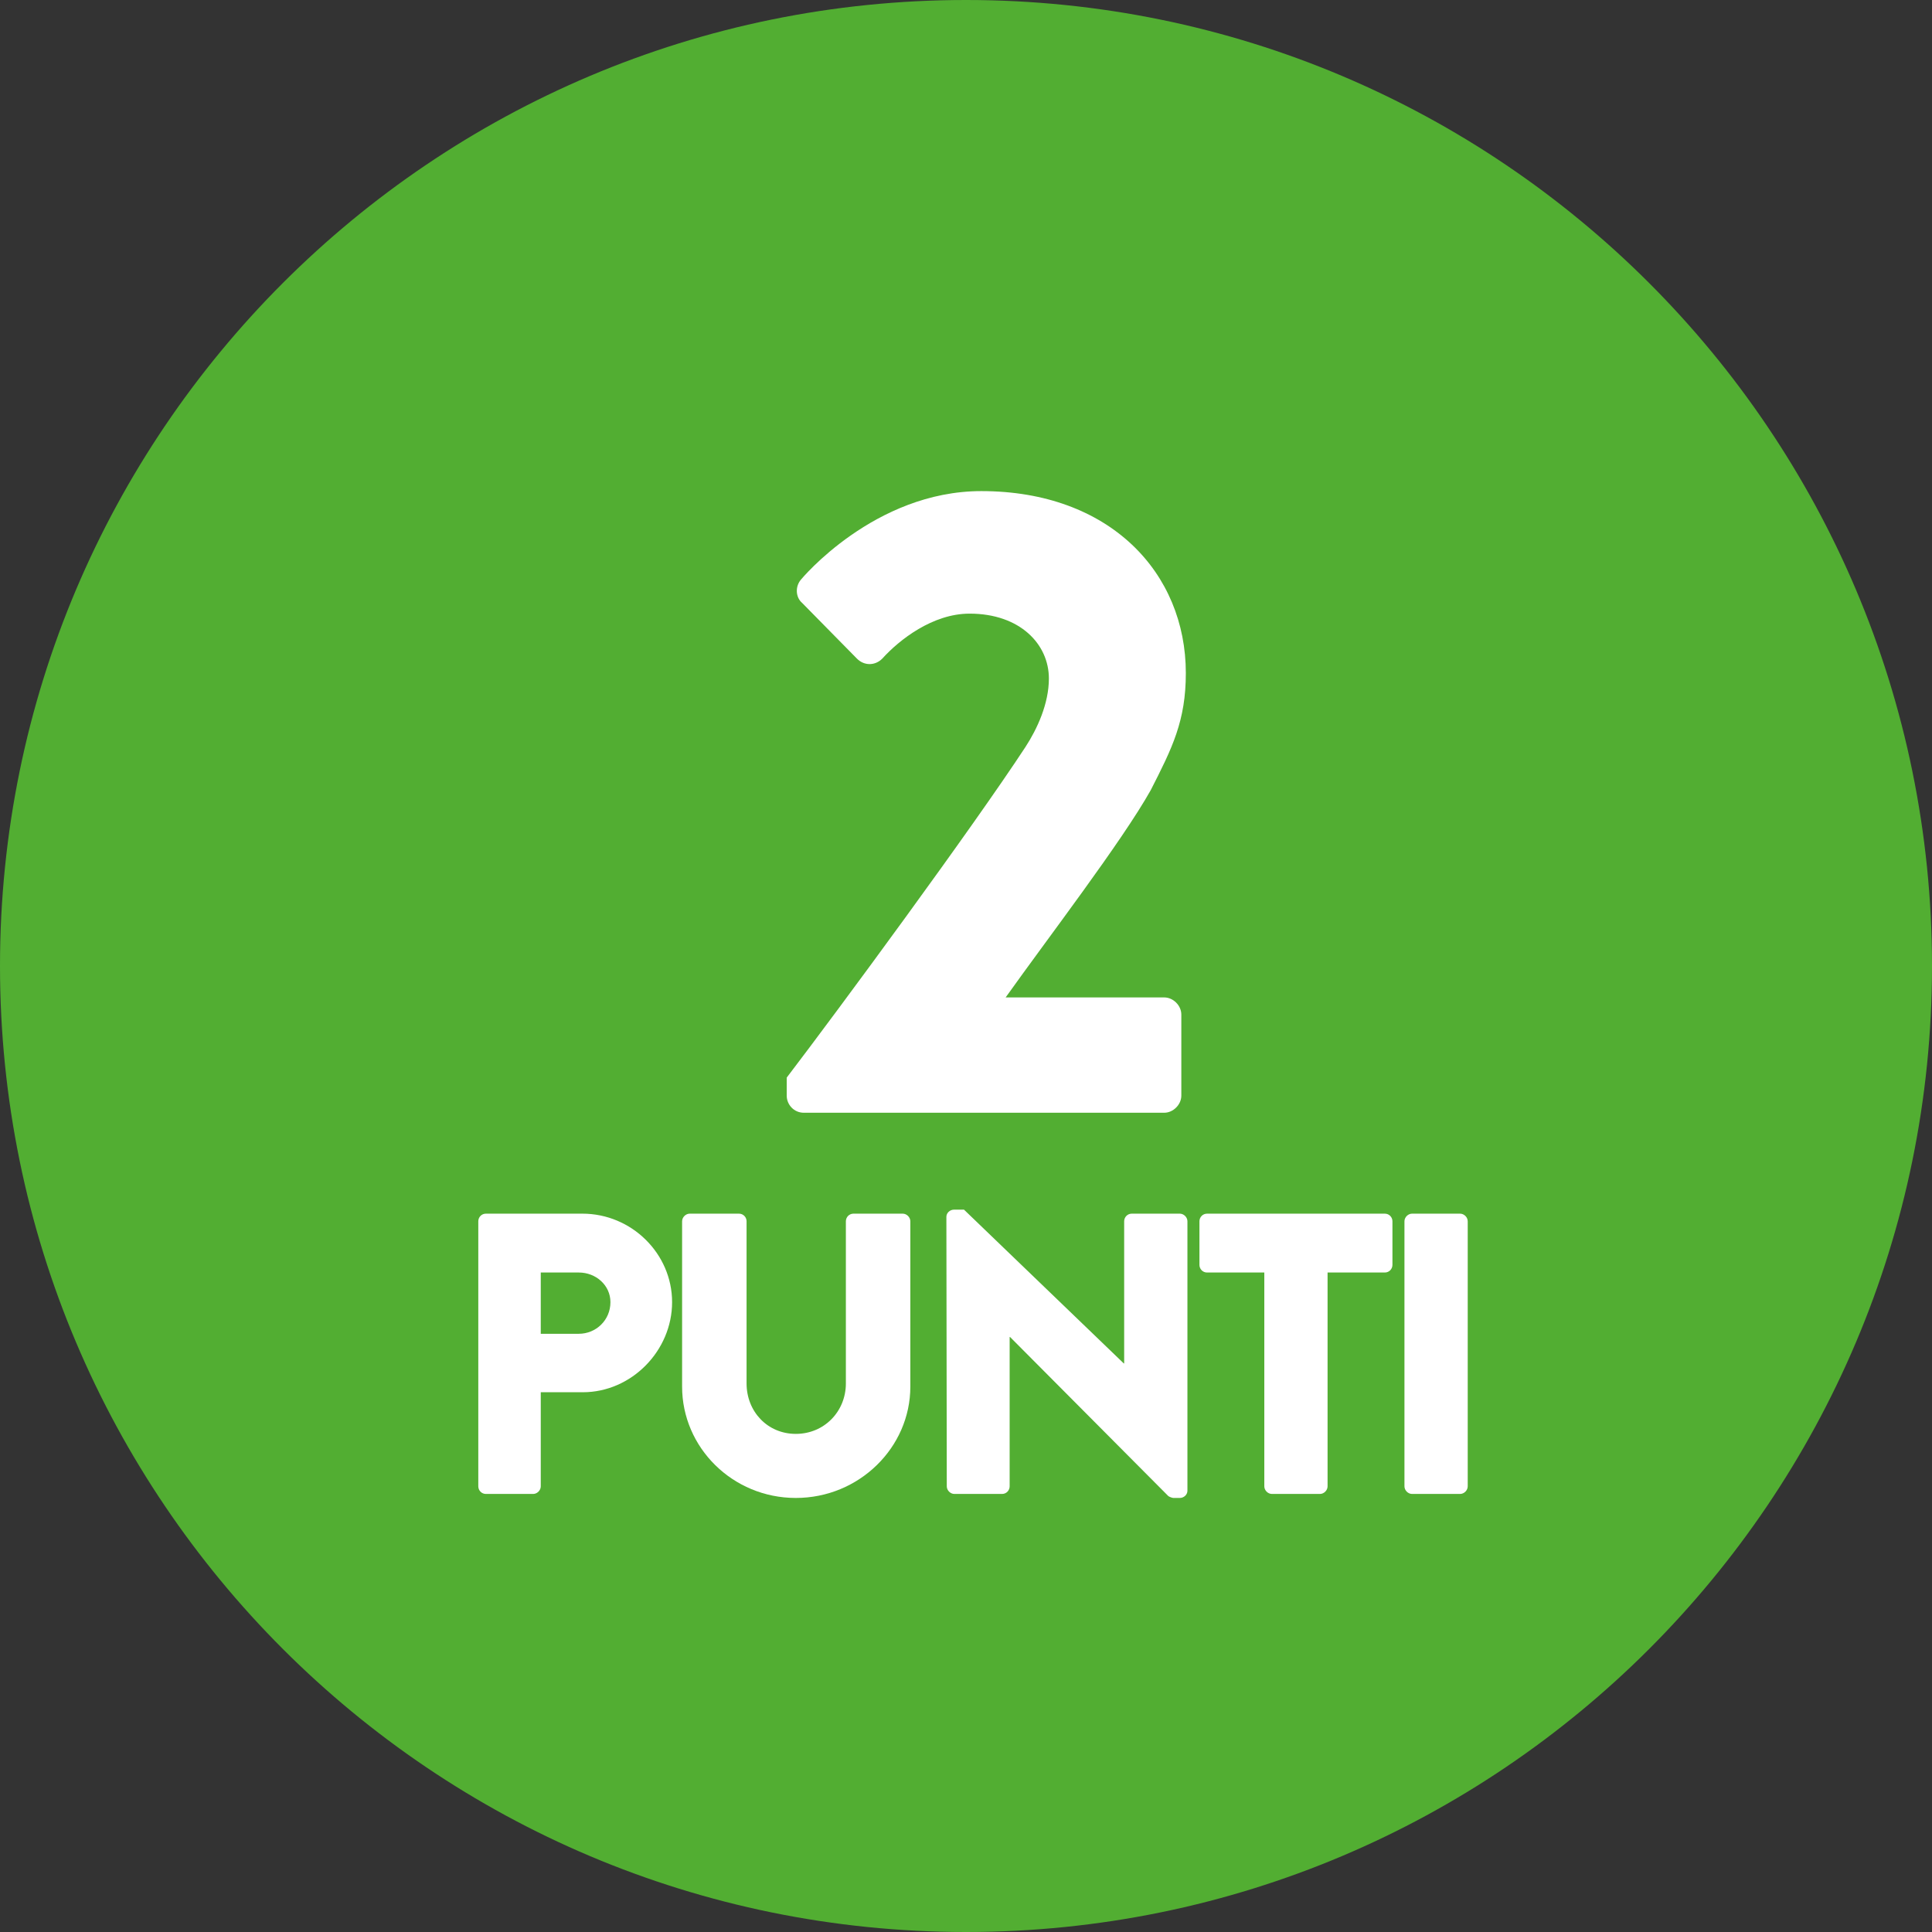
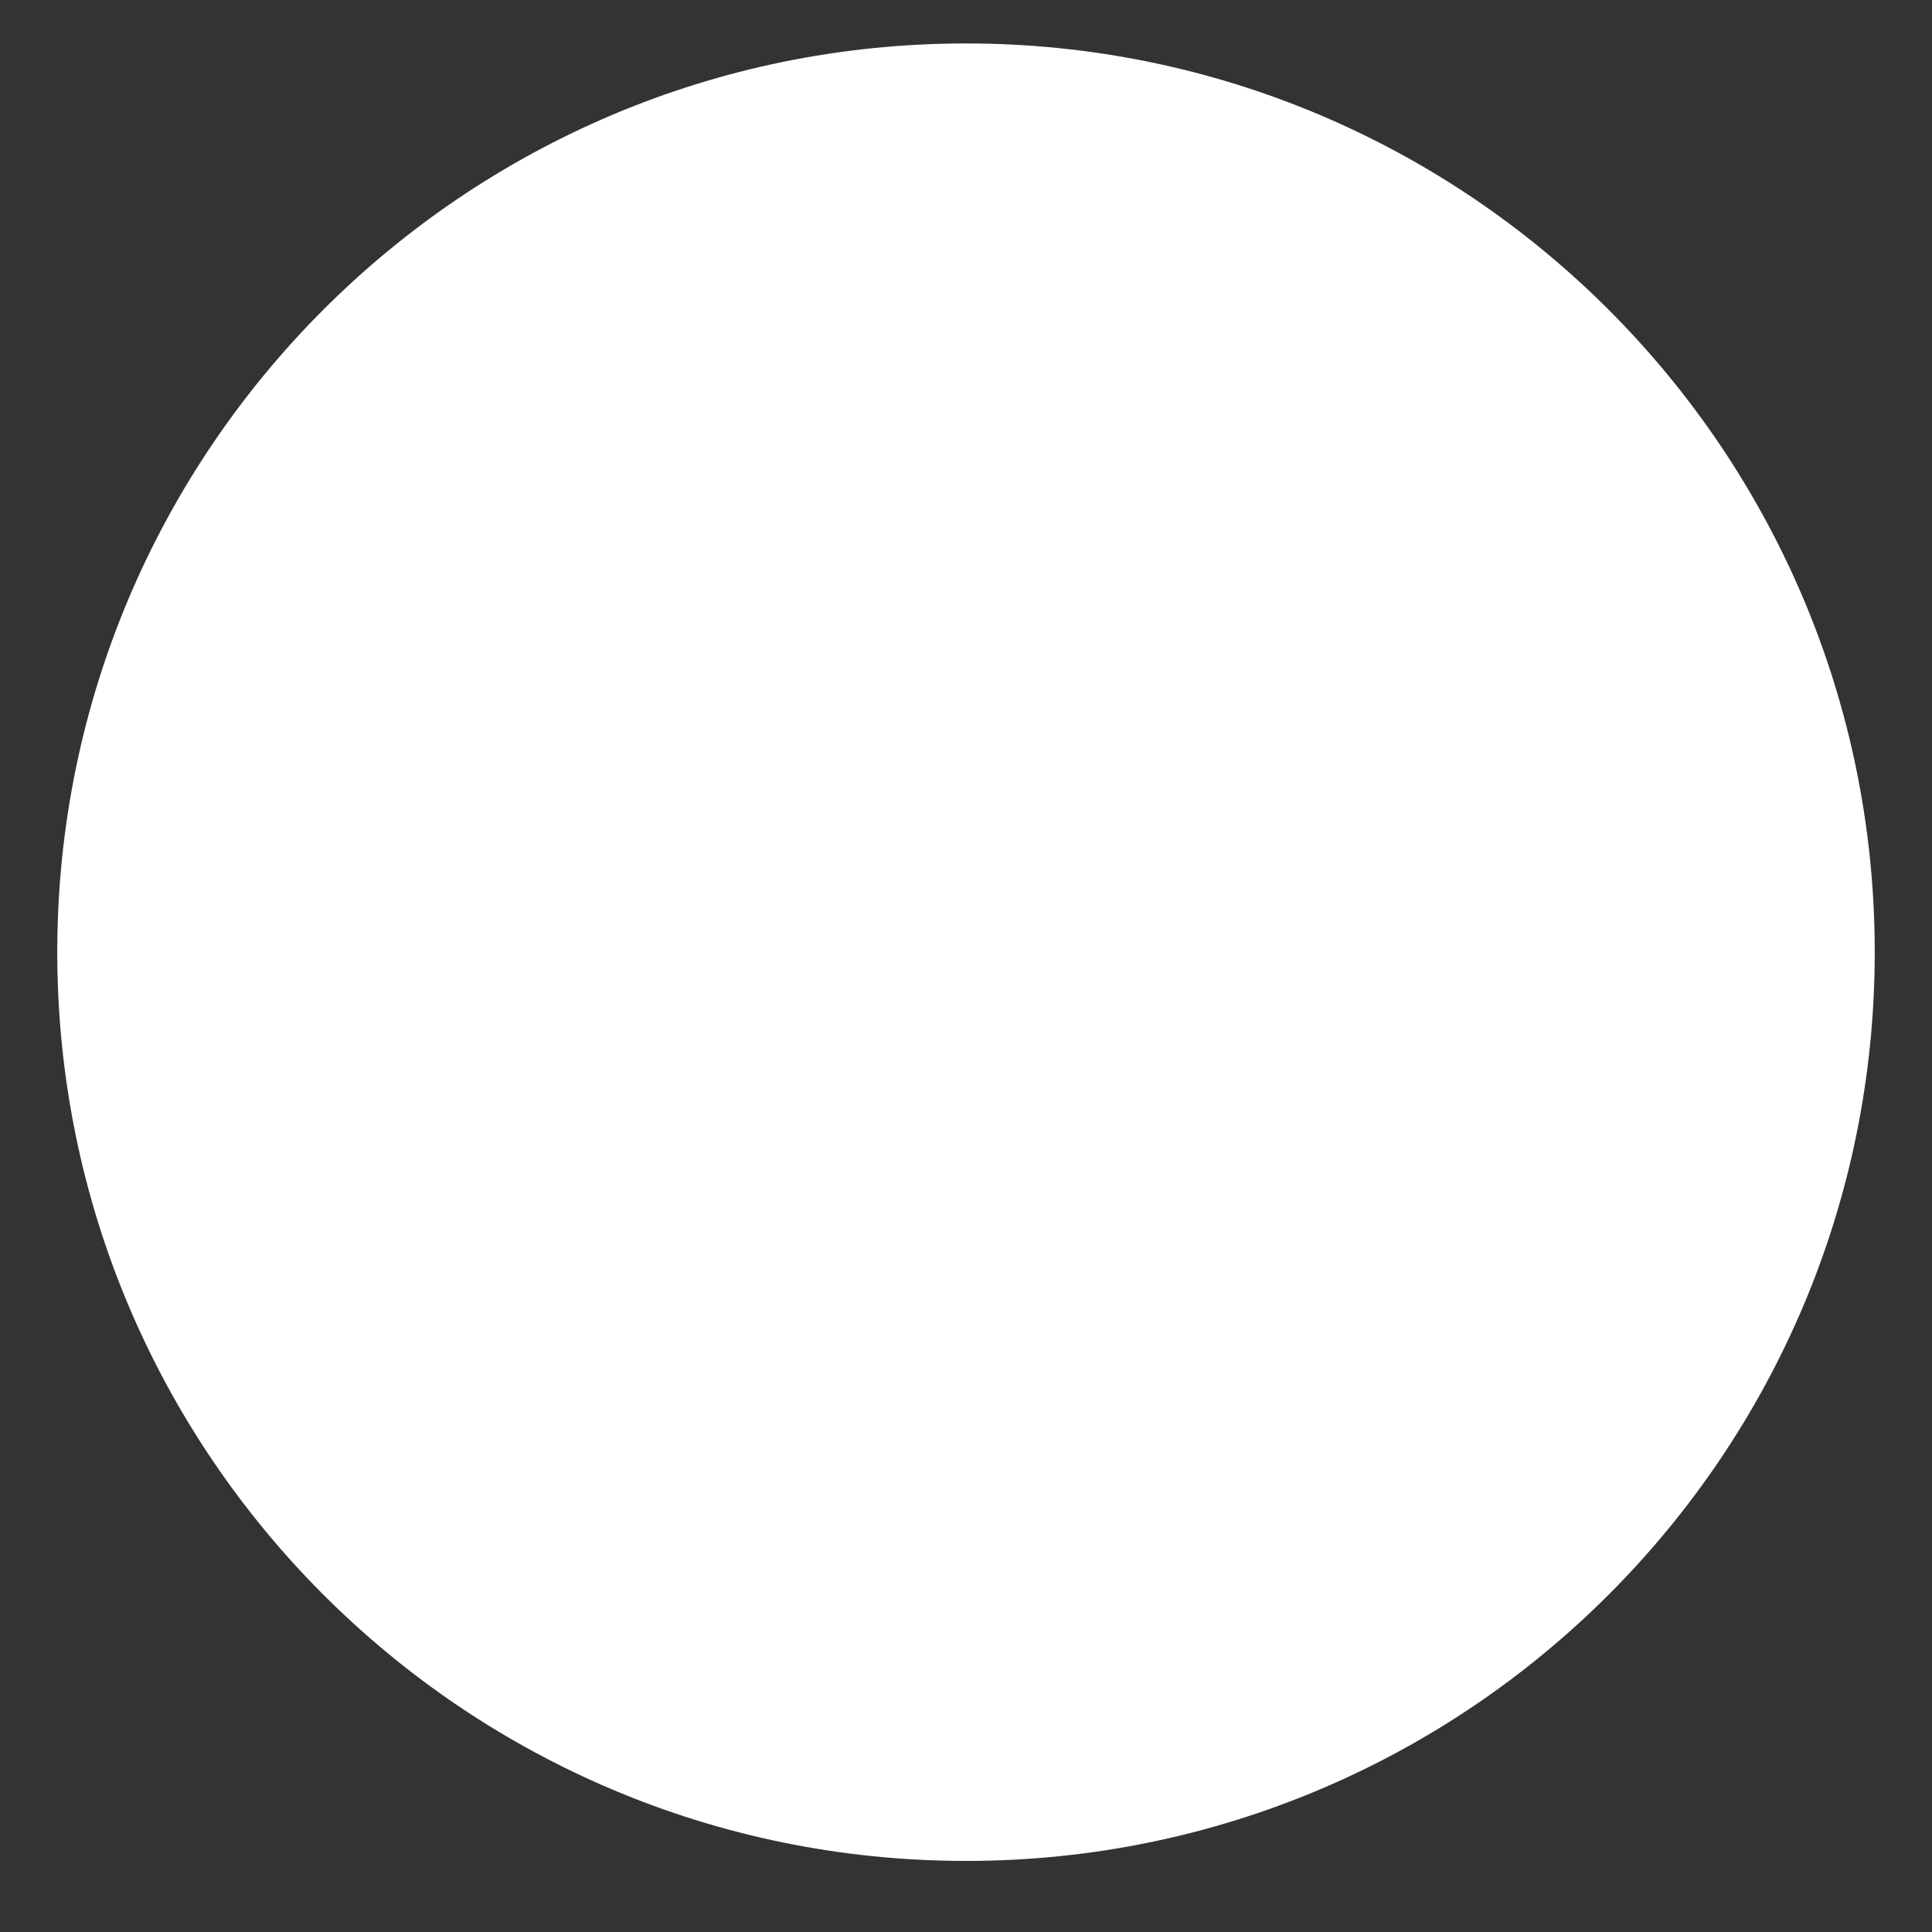
<svg xmlns="http://www.w3.org/2000/svg" id="Livello_1" viewBox="0 0 193 193">
  <rect x="0" y="0" width="193" height="193" fill="#333333" stroke="none" />
  <defs>
    <style>.cls-1{fill:#52ae32;}.cls-1,.cls-2{fill-rule:evenodd;stroke-width:0px;}.cls-2{fill:#fff;}</style>
  </defs>
  <g id="Pagine-servizi-v.1">
    <g id="La-tua-Card-v.1">
      <g id="raccolta-punti">
        <g id="_2-punti">
          <path id="Fill-1" class="cls-2" d="m187.28,95.12c0,50.14-40.65,90.78-90.78,90.78S5.72,145.26,5.72,95.12,46.37,4.34,96.5,4.34s90.78,40.65,90.78,90.78" />
-           <path id="Fill-3" class="cls-1" d="m96.5,193c53.29,0,96.5-43.2,96.5-96.5S149.79,0,96.5,0,0,43.2,0,96.5s43.21,96.5,96.5,96.5" />
          <path id="Fill-14" class="cls-2" d="m78.59,107.65c5.22-6.84,18.54-24.93,23.85-33.03,1.17-1.8,2.34-4.32,2.34-6.84,0-3.42-2.88-6.48-7.92-6.48-3.69,0-7.02,2.61-8.73,4.5-.72.72-1.8.72-2.52,0l-5.49-5.58c-.63-.54-.72-1.62-.09-2.34,0,0,7.29-8.82,18-8.82,12.87,0,20.43,8.19,20.43,18.18,0,4.77-1.35,7.47-3.51,11.7-2.88,5.13-10.26,14.76-14.49,20.7h15.84c.9,0,1.71.81,1.71,1.71v8.1c0,.9-.81,1.71-1.71,1.71h-36c-.99,0-1.71-.81-1.71-1.71v-1.8Z" />
          <path id="Fill-16" class="cls-2" d="m57.82,133.24c1.72,0,3.16-1.36,3.16-3.16,0-1.68-1.44-2.96-3.16-2.96h-3.8v6.12h3.8Zm-10.04-11.24c0-.4.32-.76.76-.76h9.64c4.92,0,8.96,4,8.96,8.84s-4.04,9-8.92,9h-4.2v9.4c0,.4-.36.76-.76.76h-4.72c-.44,0-.76-.36-.76-.76v-26.48Z" />
          <path id="Fill-18" class="cls-2" d="m68.14,122c0-.4.36-.76.76-.76h4.92c.44,0,.76.36.76.76v16.2c0,2.8,2.08,5.04,4.92,5.04s5-2.24,5-5.04v-16.2c0-.4.32-.76.76-.76h4.92c.4,0,.76.36.76.76v16.52c0,6.08-5.12,11.12-11.44,11.12s-11.36-5.04-11.36-11.12v-16.52Z" />
          <path id="Fill-20" class="cls-2" d="m94.54,121.56c0-.4.36-.72.76-.72h1l15.96,15.36h.04v-14.2c0-.4.32-.76.76-.76h4.8c.4,0,.76.36.76.76v26.92c0,.4-.36.72-.76.72h-.64c-.12,0-.44-.12-.52-.2l-15.8-15.88h-.04v14.92c0,.4-.32.76-.76.76h-4.76c-.4,0-.76-.36-.76-.76l-.04-26.92Z" />
          <path id="Fill-22" class="cls-2" d="m126.3,127.12h-5.72c-.44,0-.76-.36-.76-.76v-4.36c0-.4.32-.76.76-.76h17.76c.44,0,.76.36.76.76v4.36c0,.4-.32.76-.76.76h-5.72v21.36c0,.4-.36.76-.76.76h-4.8c-.4,0-.76-.36-.76-.76v-21.36Z" />
          <path id="Fill-24" class="cls-2" d="m140.3,122c0-.4.36-.76.76-.76h4.8c.4,0,.76.36.76.76v26.48c0,.4-.36.76-.76.76h-4.8c-.4,0-.76-.36-.76-.76v-26.48Z" />
        </g>
      </g>
    </g>
  </g>
</svg>